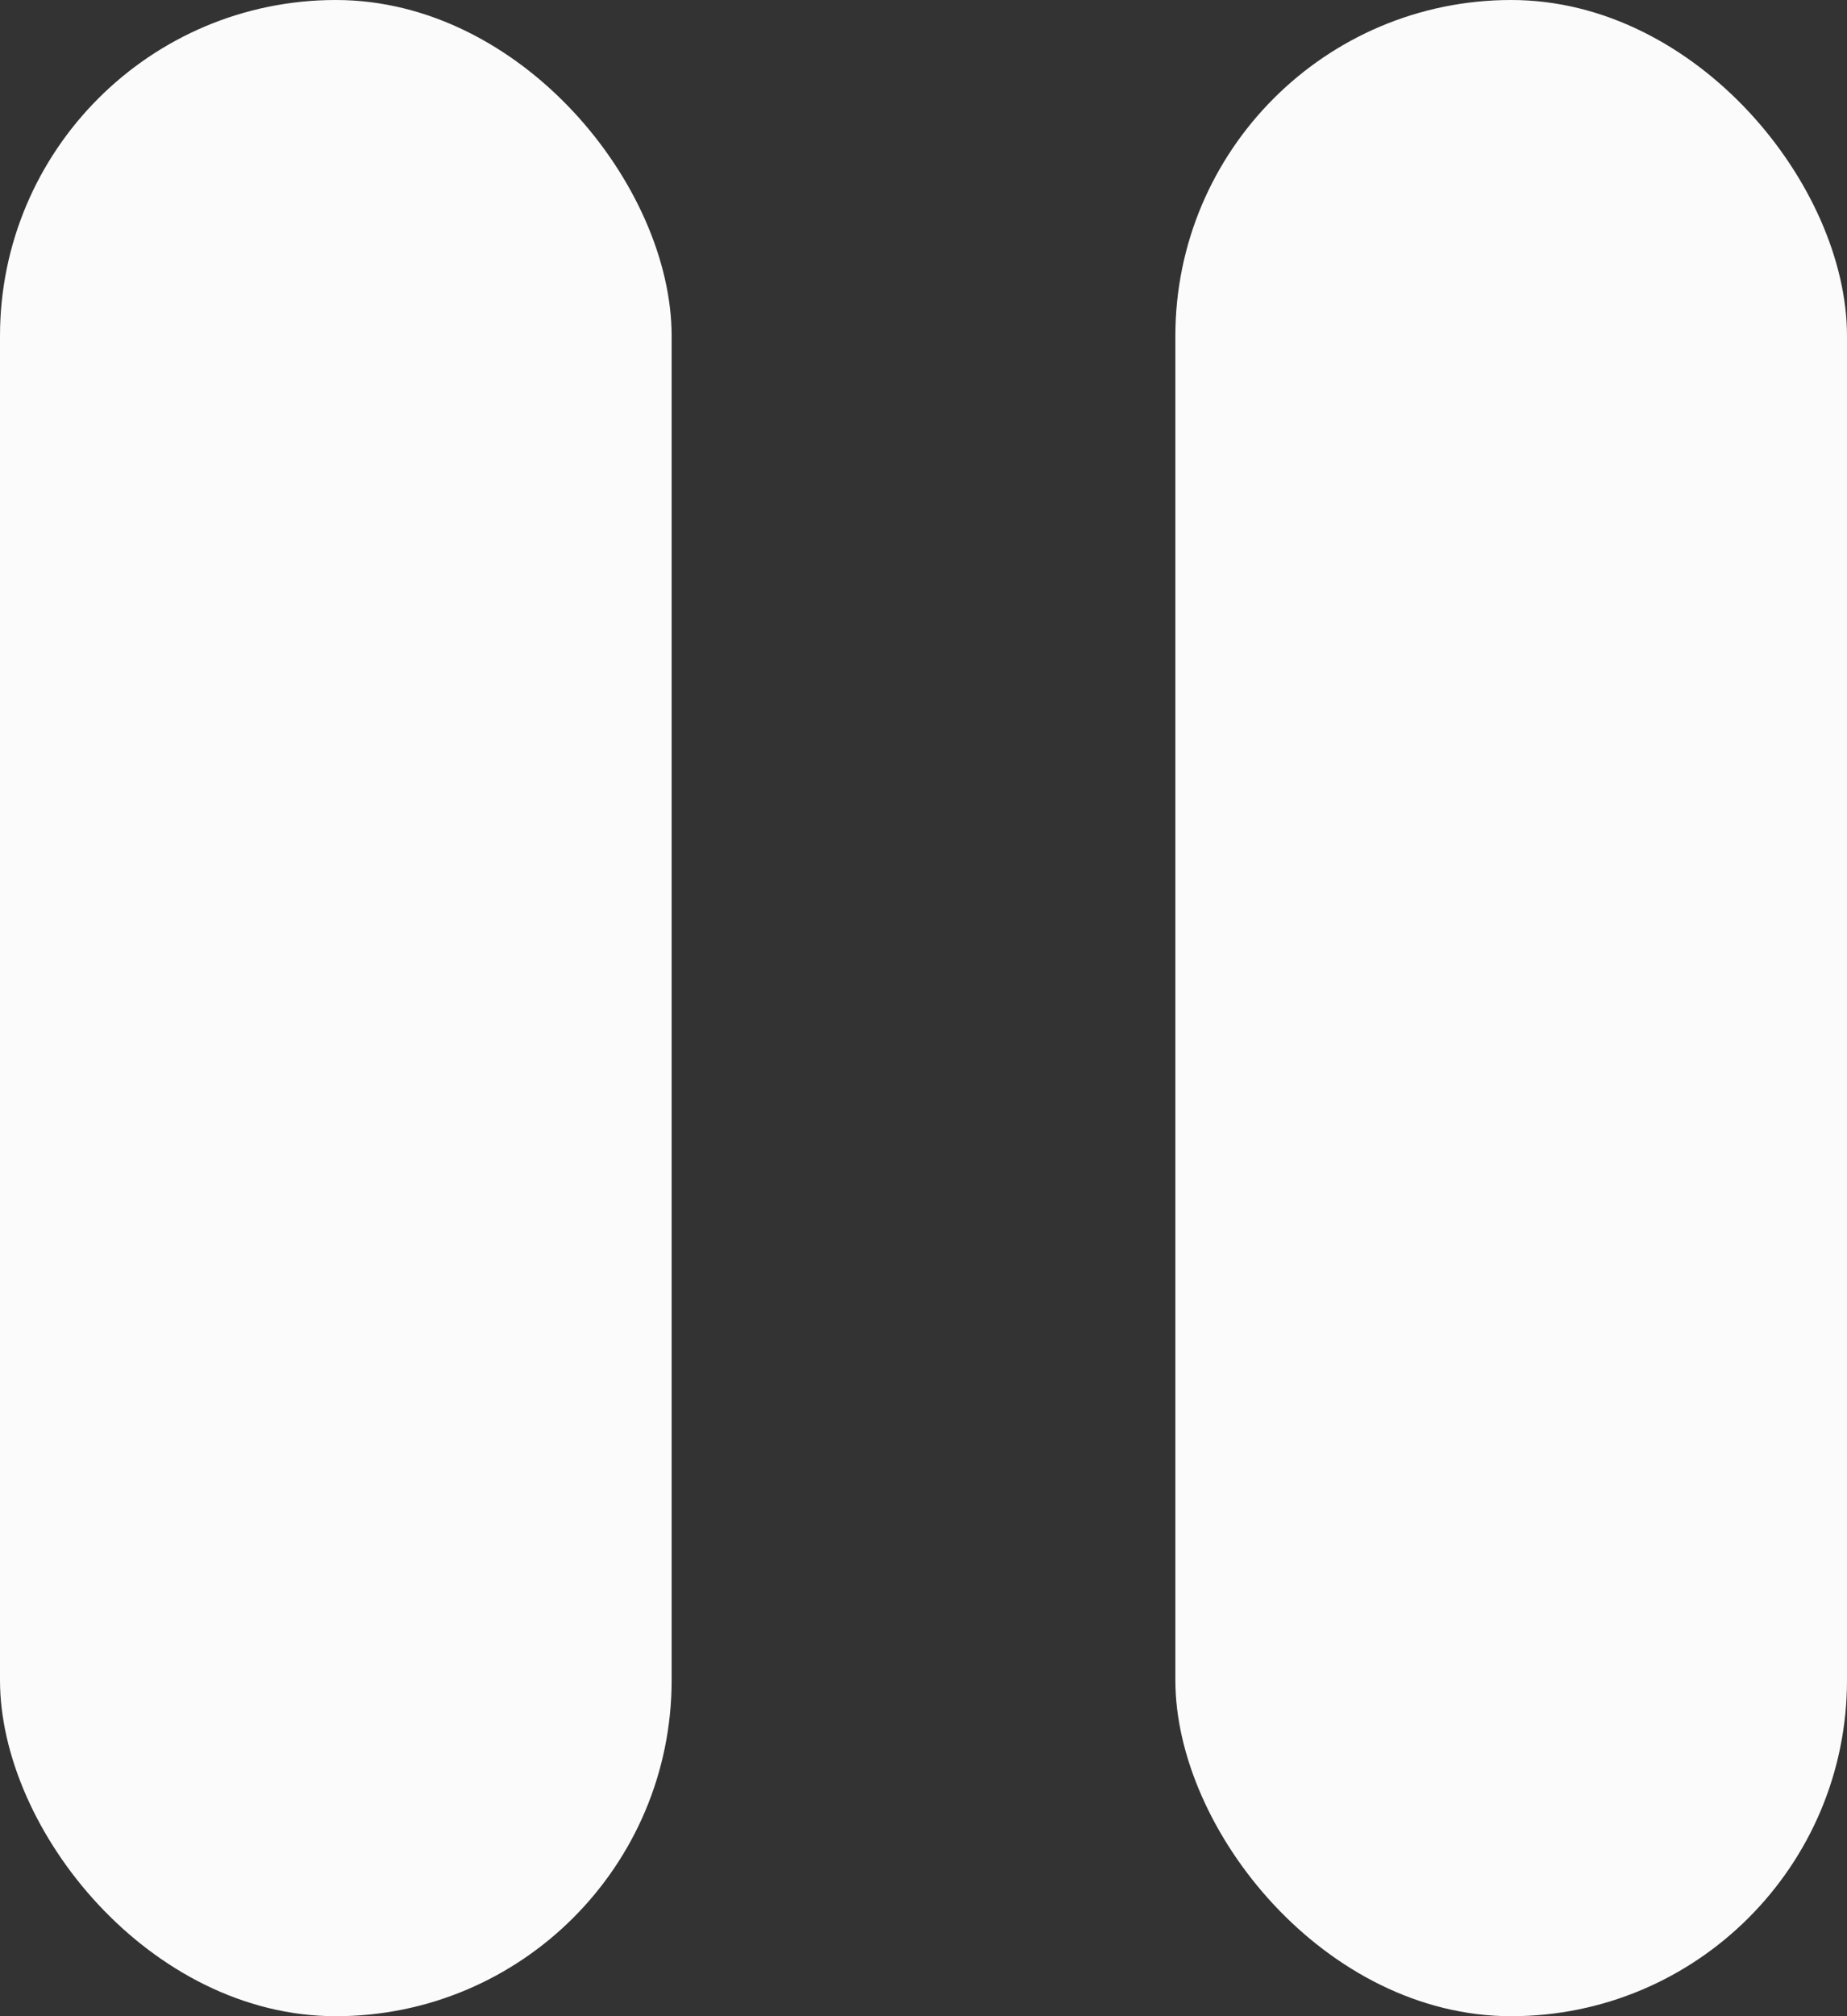
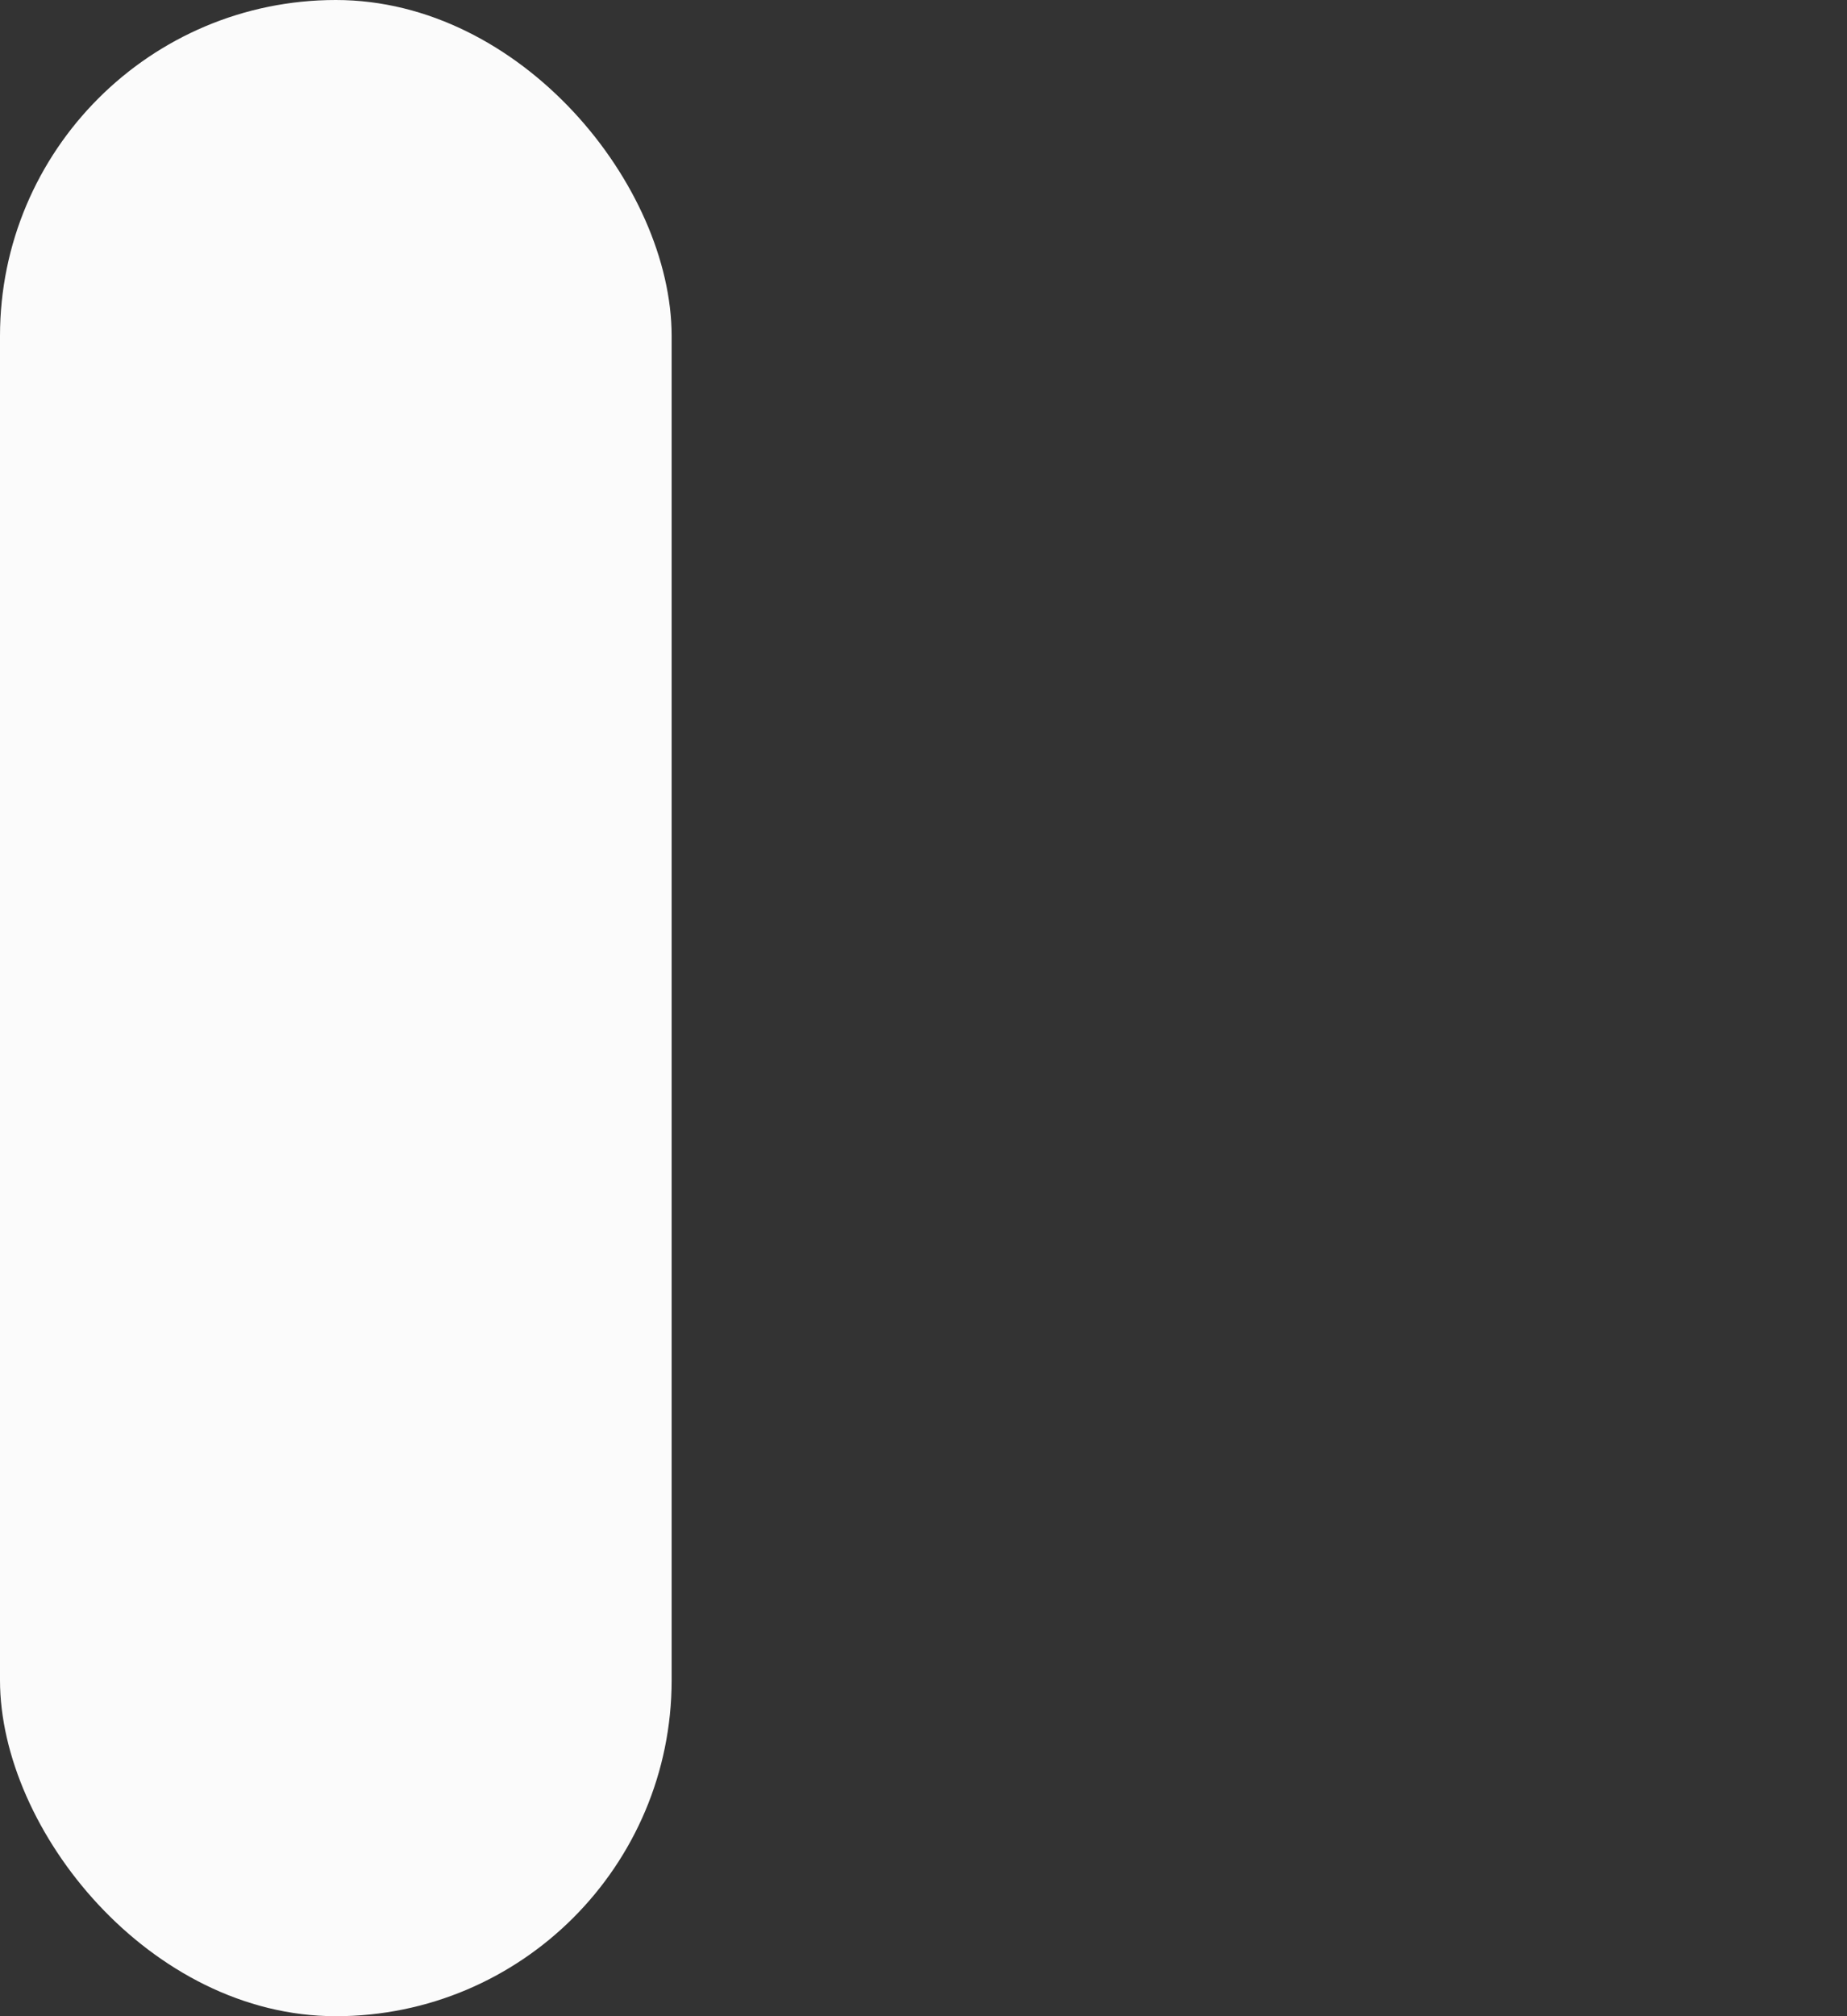
<svg xmlns="http://www.w3.org/2000/svg" width="11" height="12" viewBox="0 0 11 12" fill="none">
  <rect x="0" y="0" width="11" height="12" fill="#333333" stroke="none" />
  <rect width="4" height="12" rx="2" fill="#FBFBFB" />
-   <rect x="7" width="4" height="12" rx="2" fill="#FBFBFB" />
</svg>